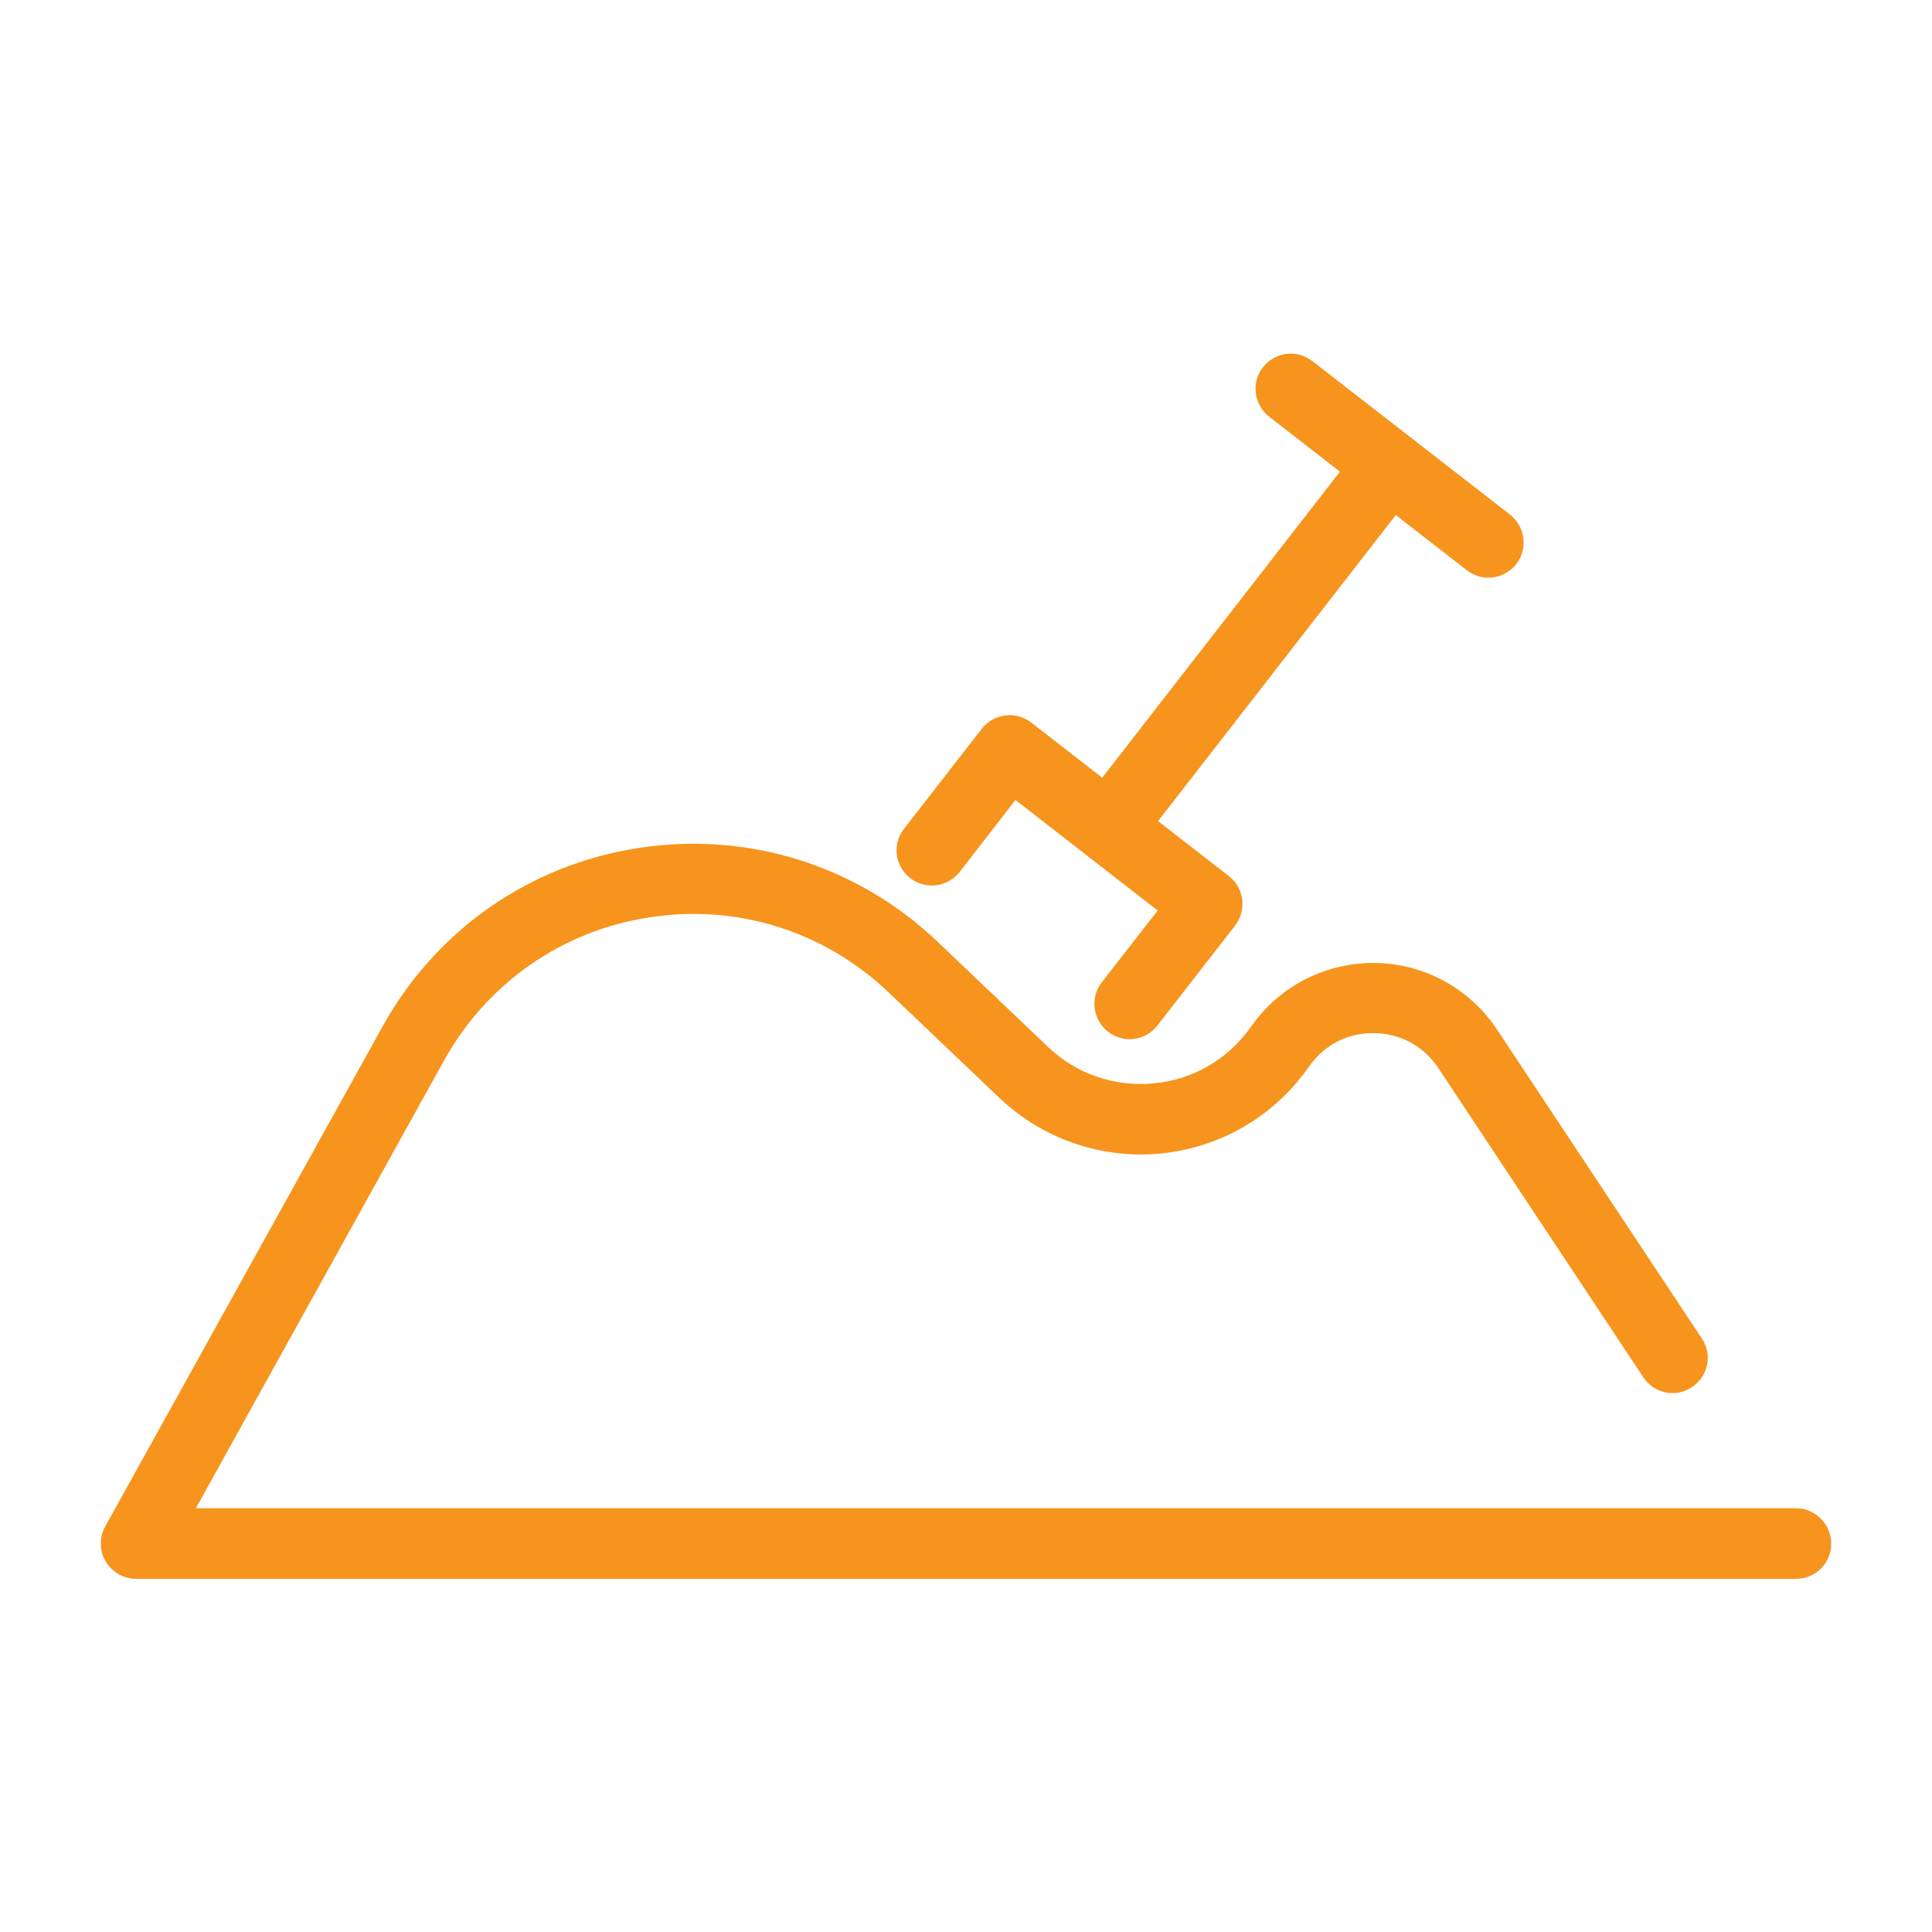
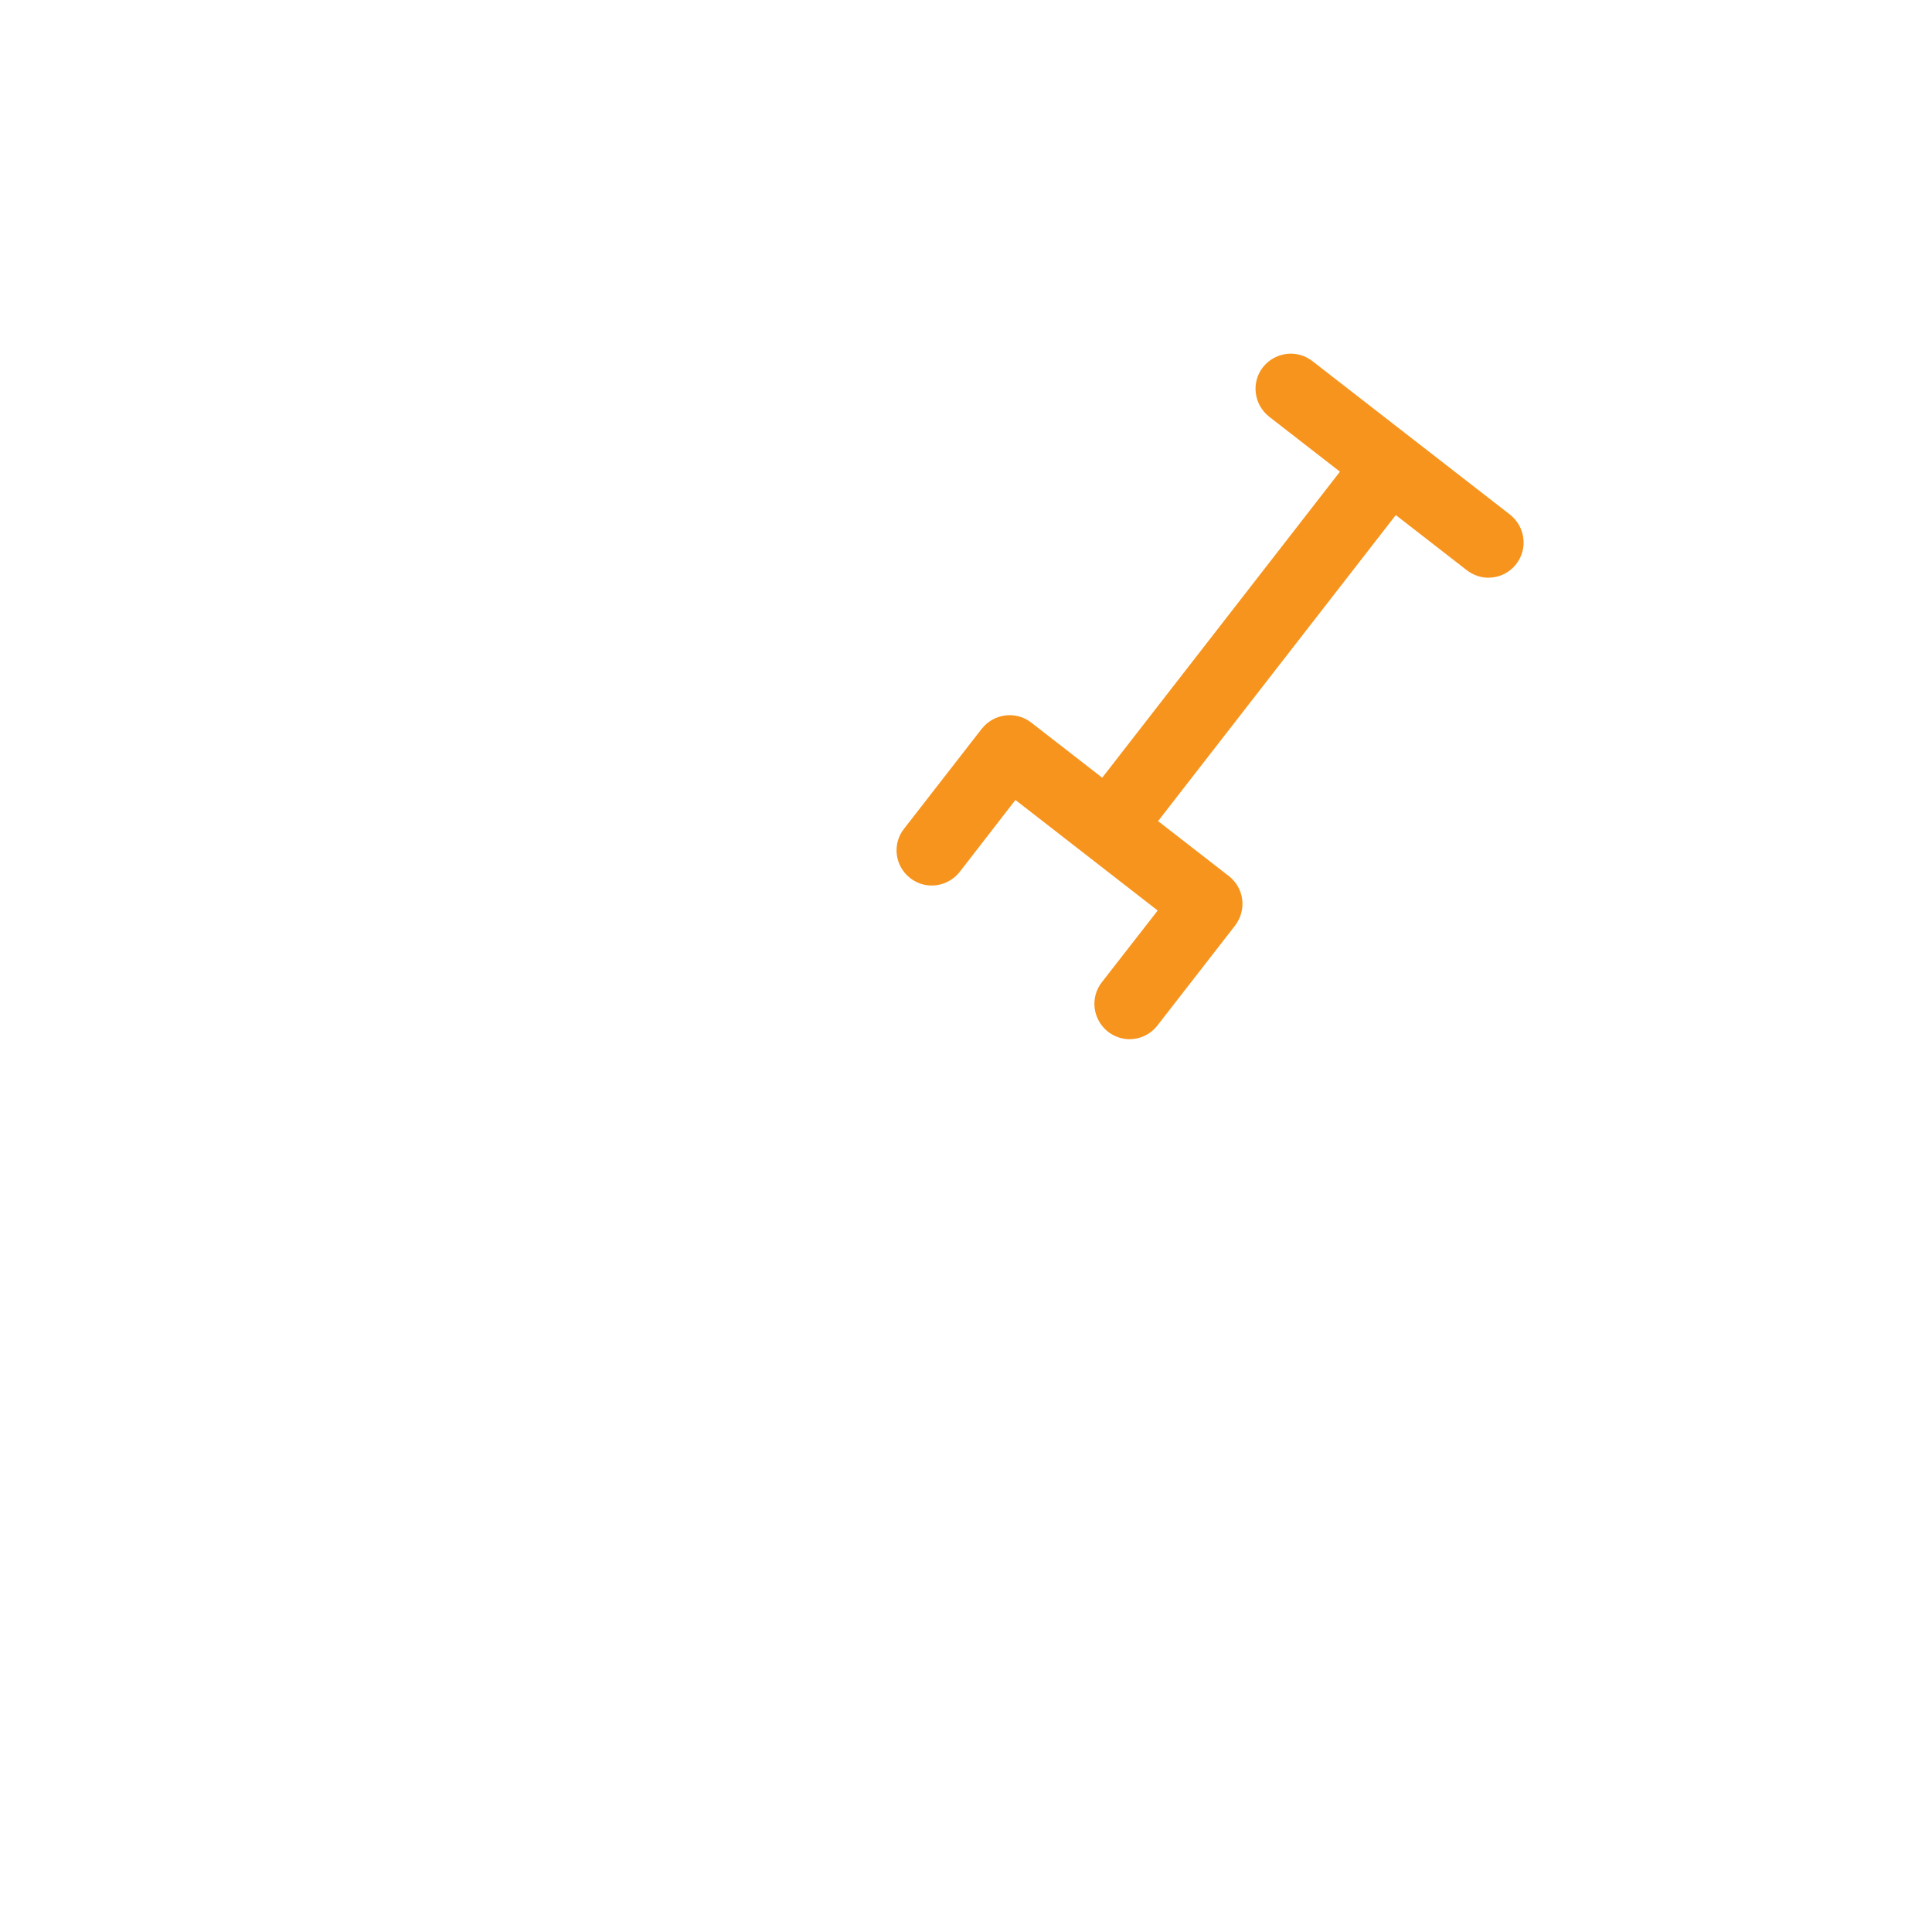
<svg xmlns="http://www.w3.org/2000/svg" version="1.1" id="_x31__px" x="0px" y="0px" viewBox="0 0 512 512" style="enable-background:new 0 0 512 512;" xml:space="preserve">
  <style type="text/css">
	.st0{fill:#F7941D;}
</style>
  <g>
-     <path class="st0" d="M476,399.7H51.9L117.7,281c11.4-20.5,31.3-34.4,54.5-37.9c23.2-3.6,46.3,3.7,63.3,19.9l29.4,28   c11.4,10.8,26.9,16.2,42.6,14.7c15.7-1.5,29.9-9.7,39-22.5l0.6-0.8c4-5.6,10.3-8.8,17.2-8.6c6.9,0.1,13.1,3.5,16.9,9.3l54.3,81.9   c2.8,4.3,8.6,5.5,12.9,2.6s5.5-8.6,2.6-12.9l-54.3-81.9c-7.2-10.8-19.2-17.4-32.1-17.6c-13-0.2-25.2,5.9-32.7,16.4l-0.6,0.8   c-6,8.4-15.3,13.8-25.6,14.7c-10.3,1-20.5-2.5-27.9-9.6l-29.4-28c-21.3-20.2-50.1-29.2-79-24.8c-29,4.4-53.8,21.7-68,47.3   L27.9,404.5c-1.6,2.9-1.6,6.4,0.1,9.3c1.7,2.8,4.7,4.6,8,4.6h440c5.2,0,9.3-4.2,9.3-9.3S481.1,399.7,476,399.7z" />
    <path class="st0" d="M241.2,232.7c4.1,3.2,9.9,2.4,13.1-1.6l14.8-19.1l37.7,29.3L292,260.3c-3.2,4.1-2.4,9.9,1.6,13.1   c1.7,1.3,3.7,2,5.7,2c2.8,0,5.5-1.2,7.4-3.6l20.6-26.5c1.5-2,2.2-4.4,1.9-6.9s-1.6-4.7-3.5-6.2l-18.8-14.6l63-81.1l18.8,14.6   c1.7,1.3,3.7,2,5.7,2c2.8,0,5.5-1.2,7.4-3.6c3.2-4.1,2.4-9.9-1.6-13.1l-52.4-40.7c-4.1-3.2-9.9-2.4-13.1,1.6   c-3.2,4.1-2.4,9.9,1.6,13.1l18.8,14.6l-63,81.1l-18.8-14.6c-4.1-3.2-9.9-2.4-13.1,1.6l-20.6,26.5   C236.4,223.6,237.1,229.5,241.2,232.7z" />
  </g>
</svg>